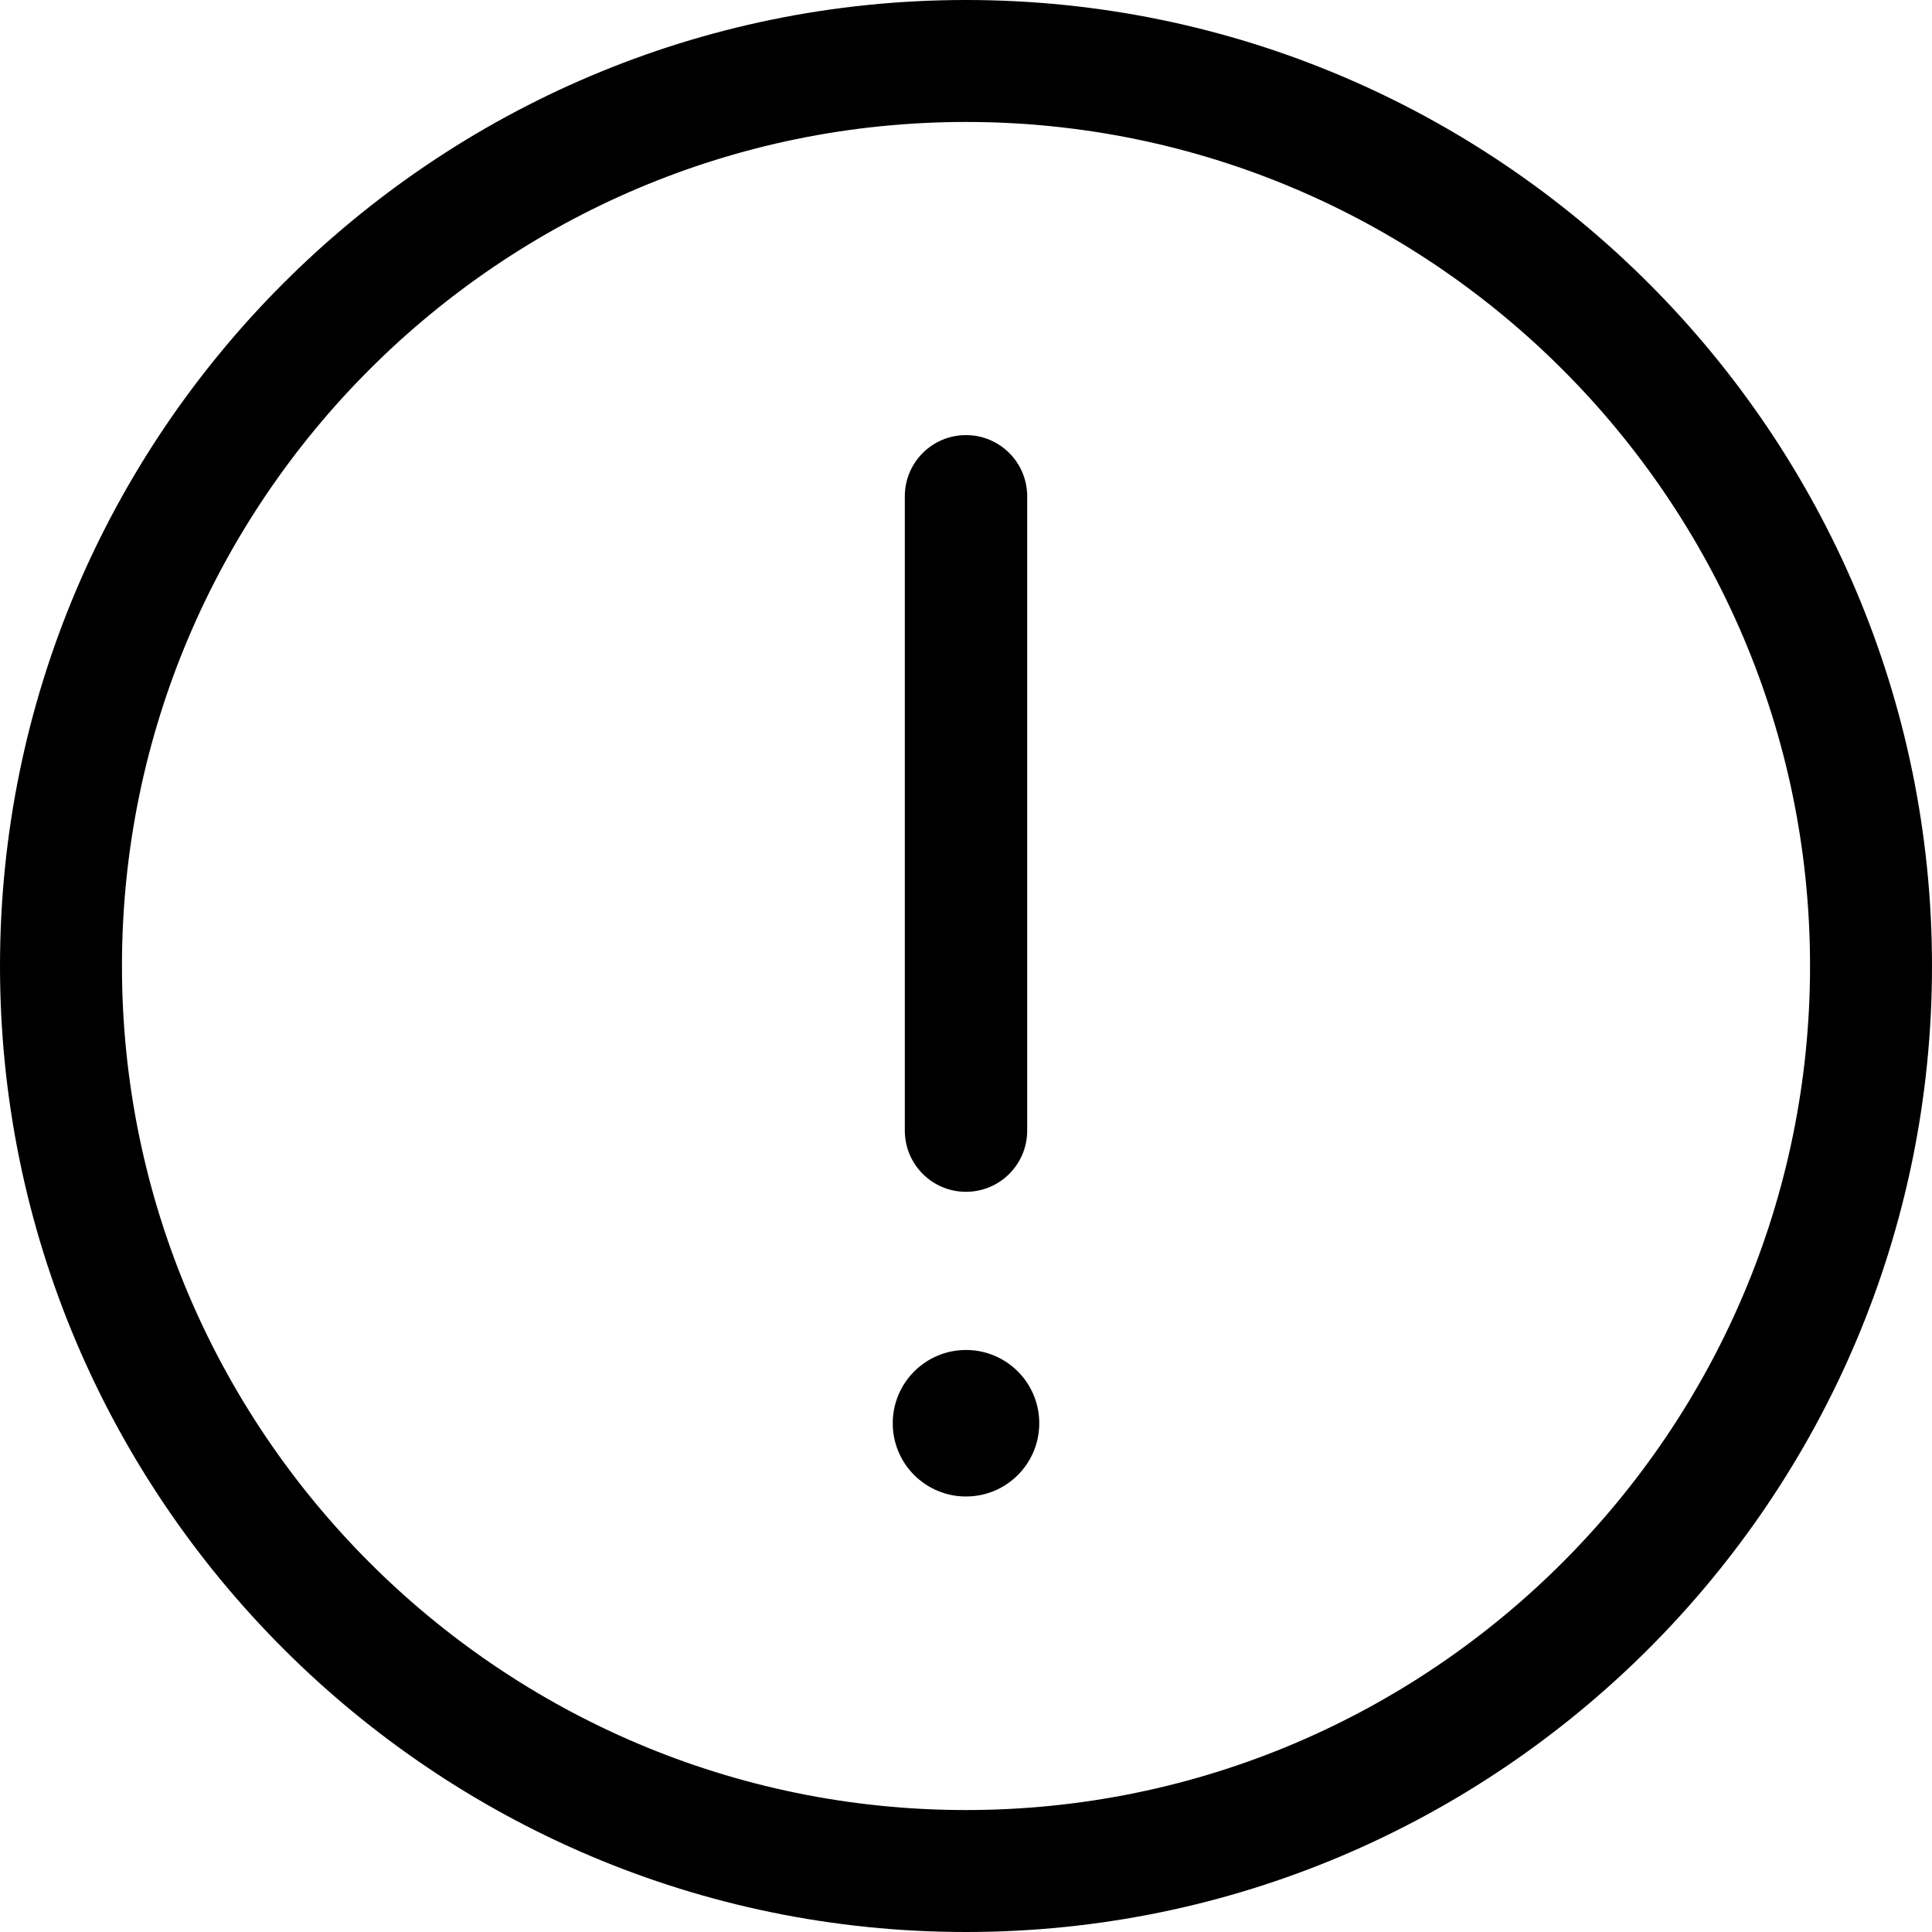
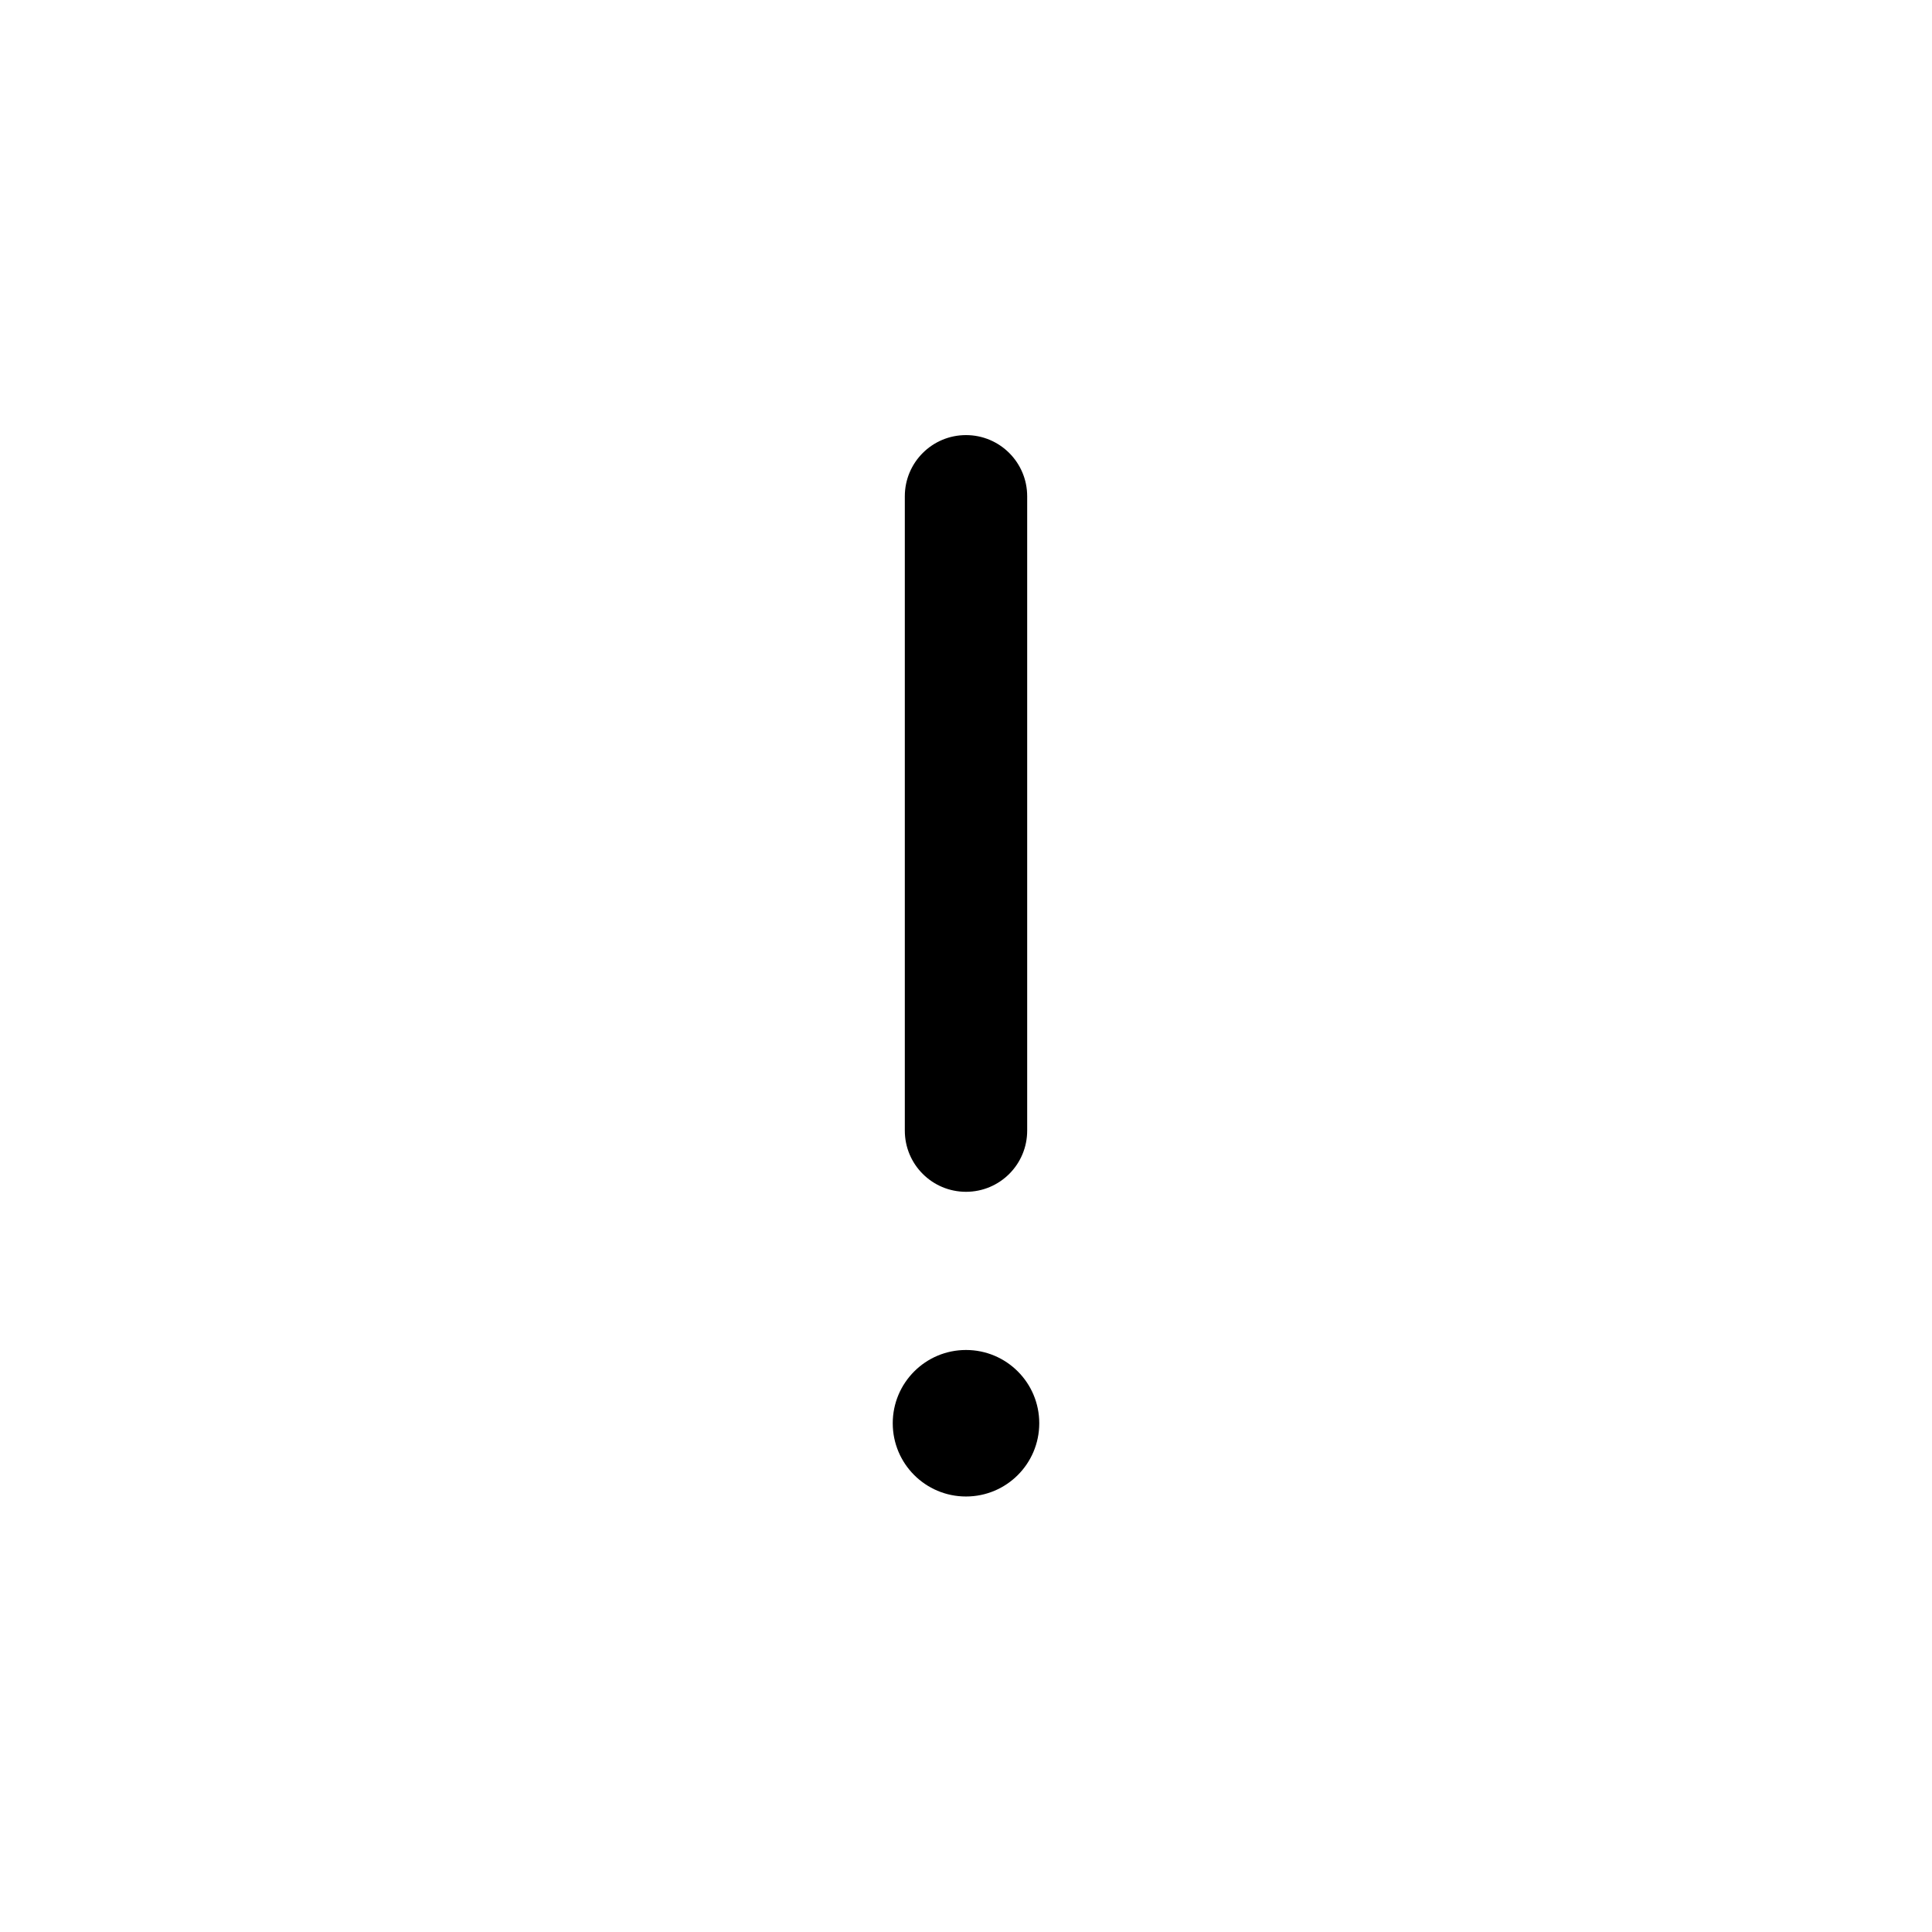
<svg xmlns="http://www.w3.org/2000/svg" version="1.1" width="24" height="24" viewBox="0 0 24 24">
  <title>icon-warning</title>
  <path d="M12 14.805c-0.42 0-0.76-0.34-0.76-0.76v-7.88c0-0.42 0.34-0.76 0.76-0.76s0.76 0.34 0.76 0.76v7.88c0 0.42-0.34 0.76-0.76 0.76z" />
  <path d="M12.91 17.68c0 0.503-0.407 0.91-0.91 0.91s-0.91-0.407-0.91-0.91c0-0.502 0.407-0.91 0.91-0.91s0.91 0.407 0.91 0.91z" />
-   <path d="M12 24c-6.615 0-12-5.385-12-12s5.385-12 12-12c6.615 0 12 5.385 12 12s-5.385 12-12 12zM12 1.515c-5.78 0-10.485 4.705-10.485 10.485s4.705 10.485 10.485 10.485c5.78 0 10.485-4.705 10.485-10.485s-4.705-10.485-10.485-10.485z" />
</svg>